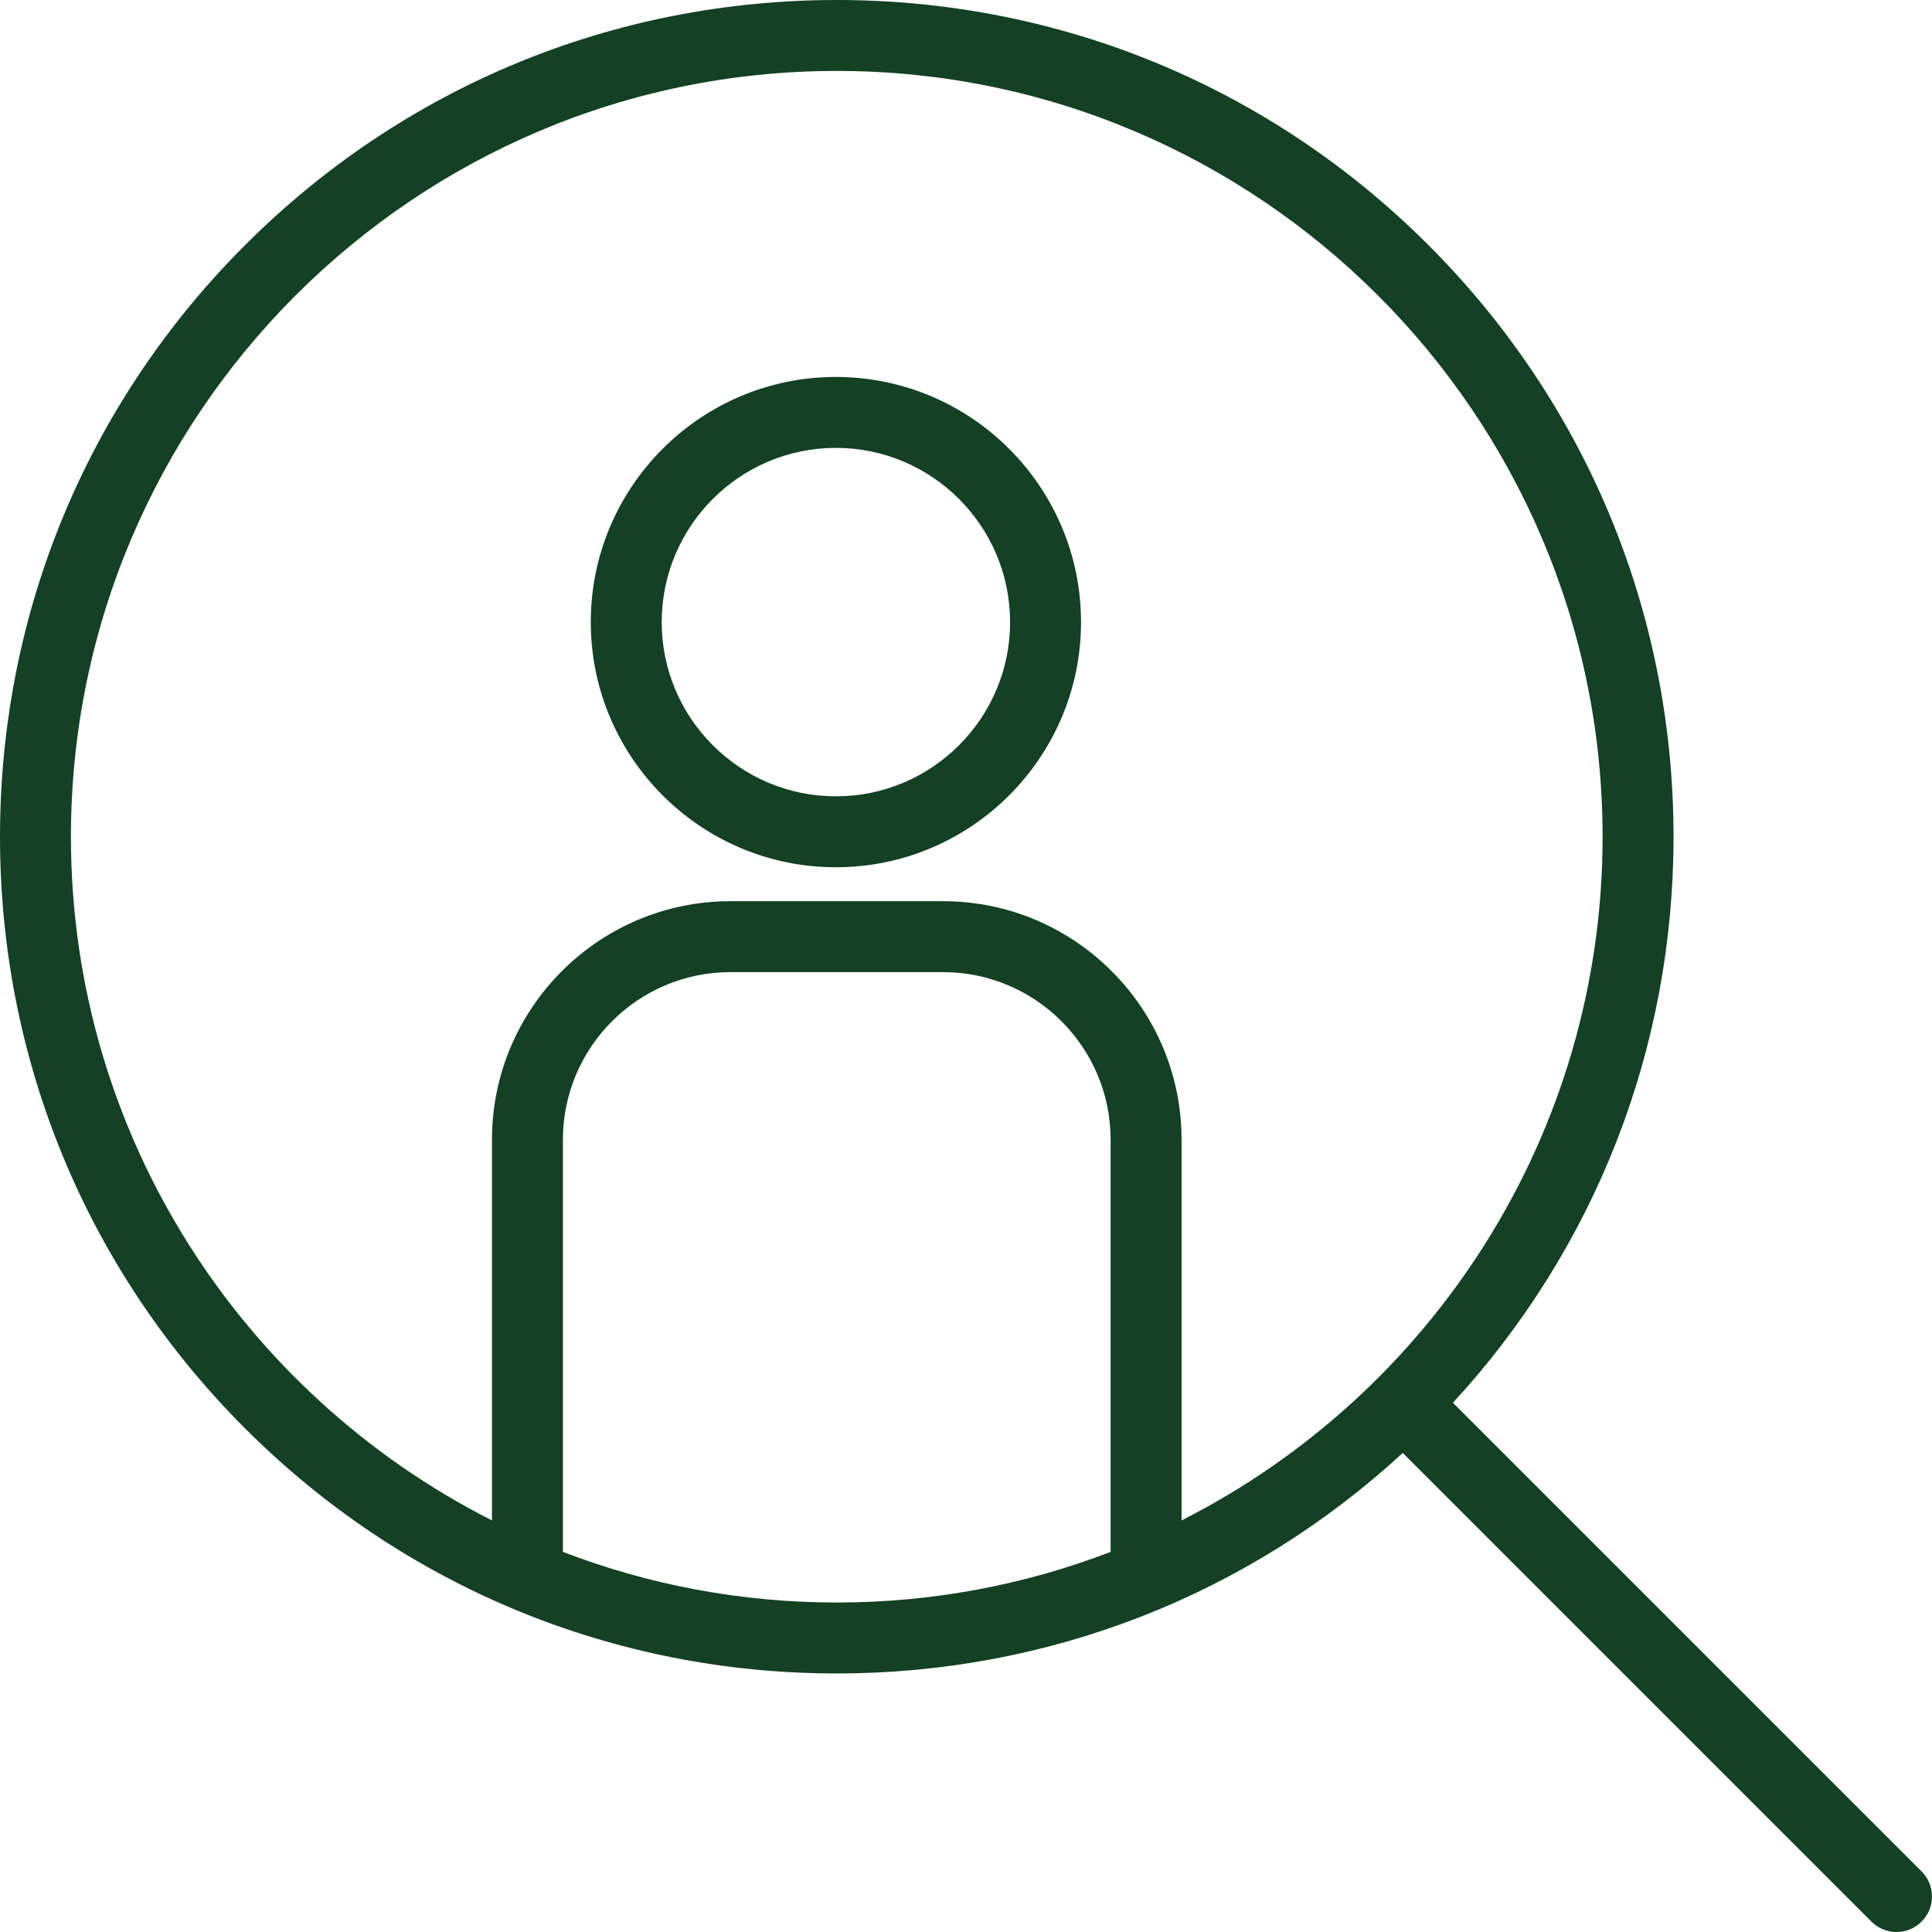
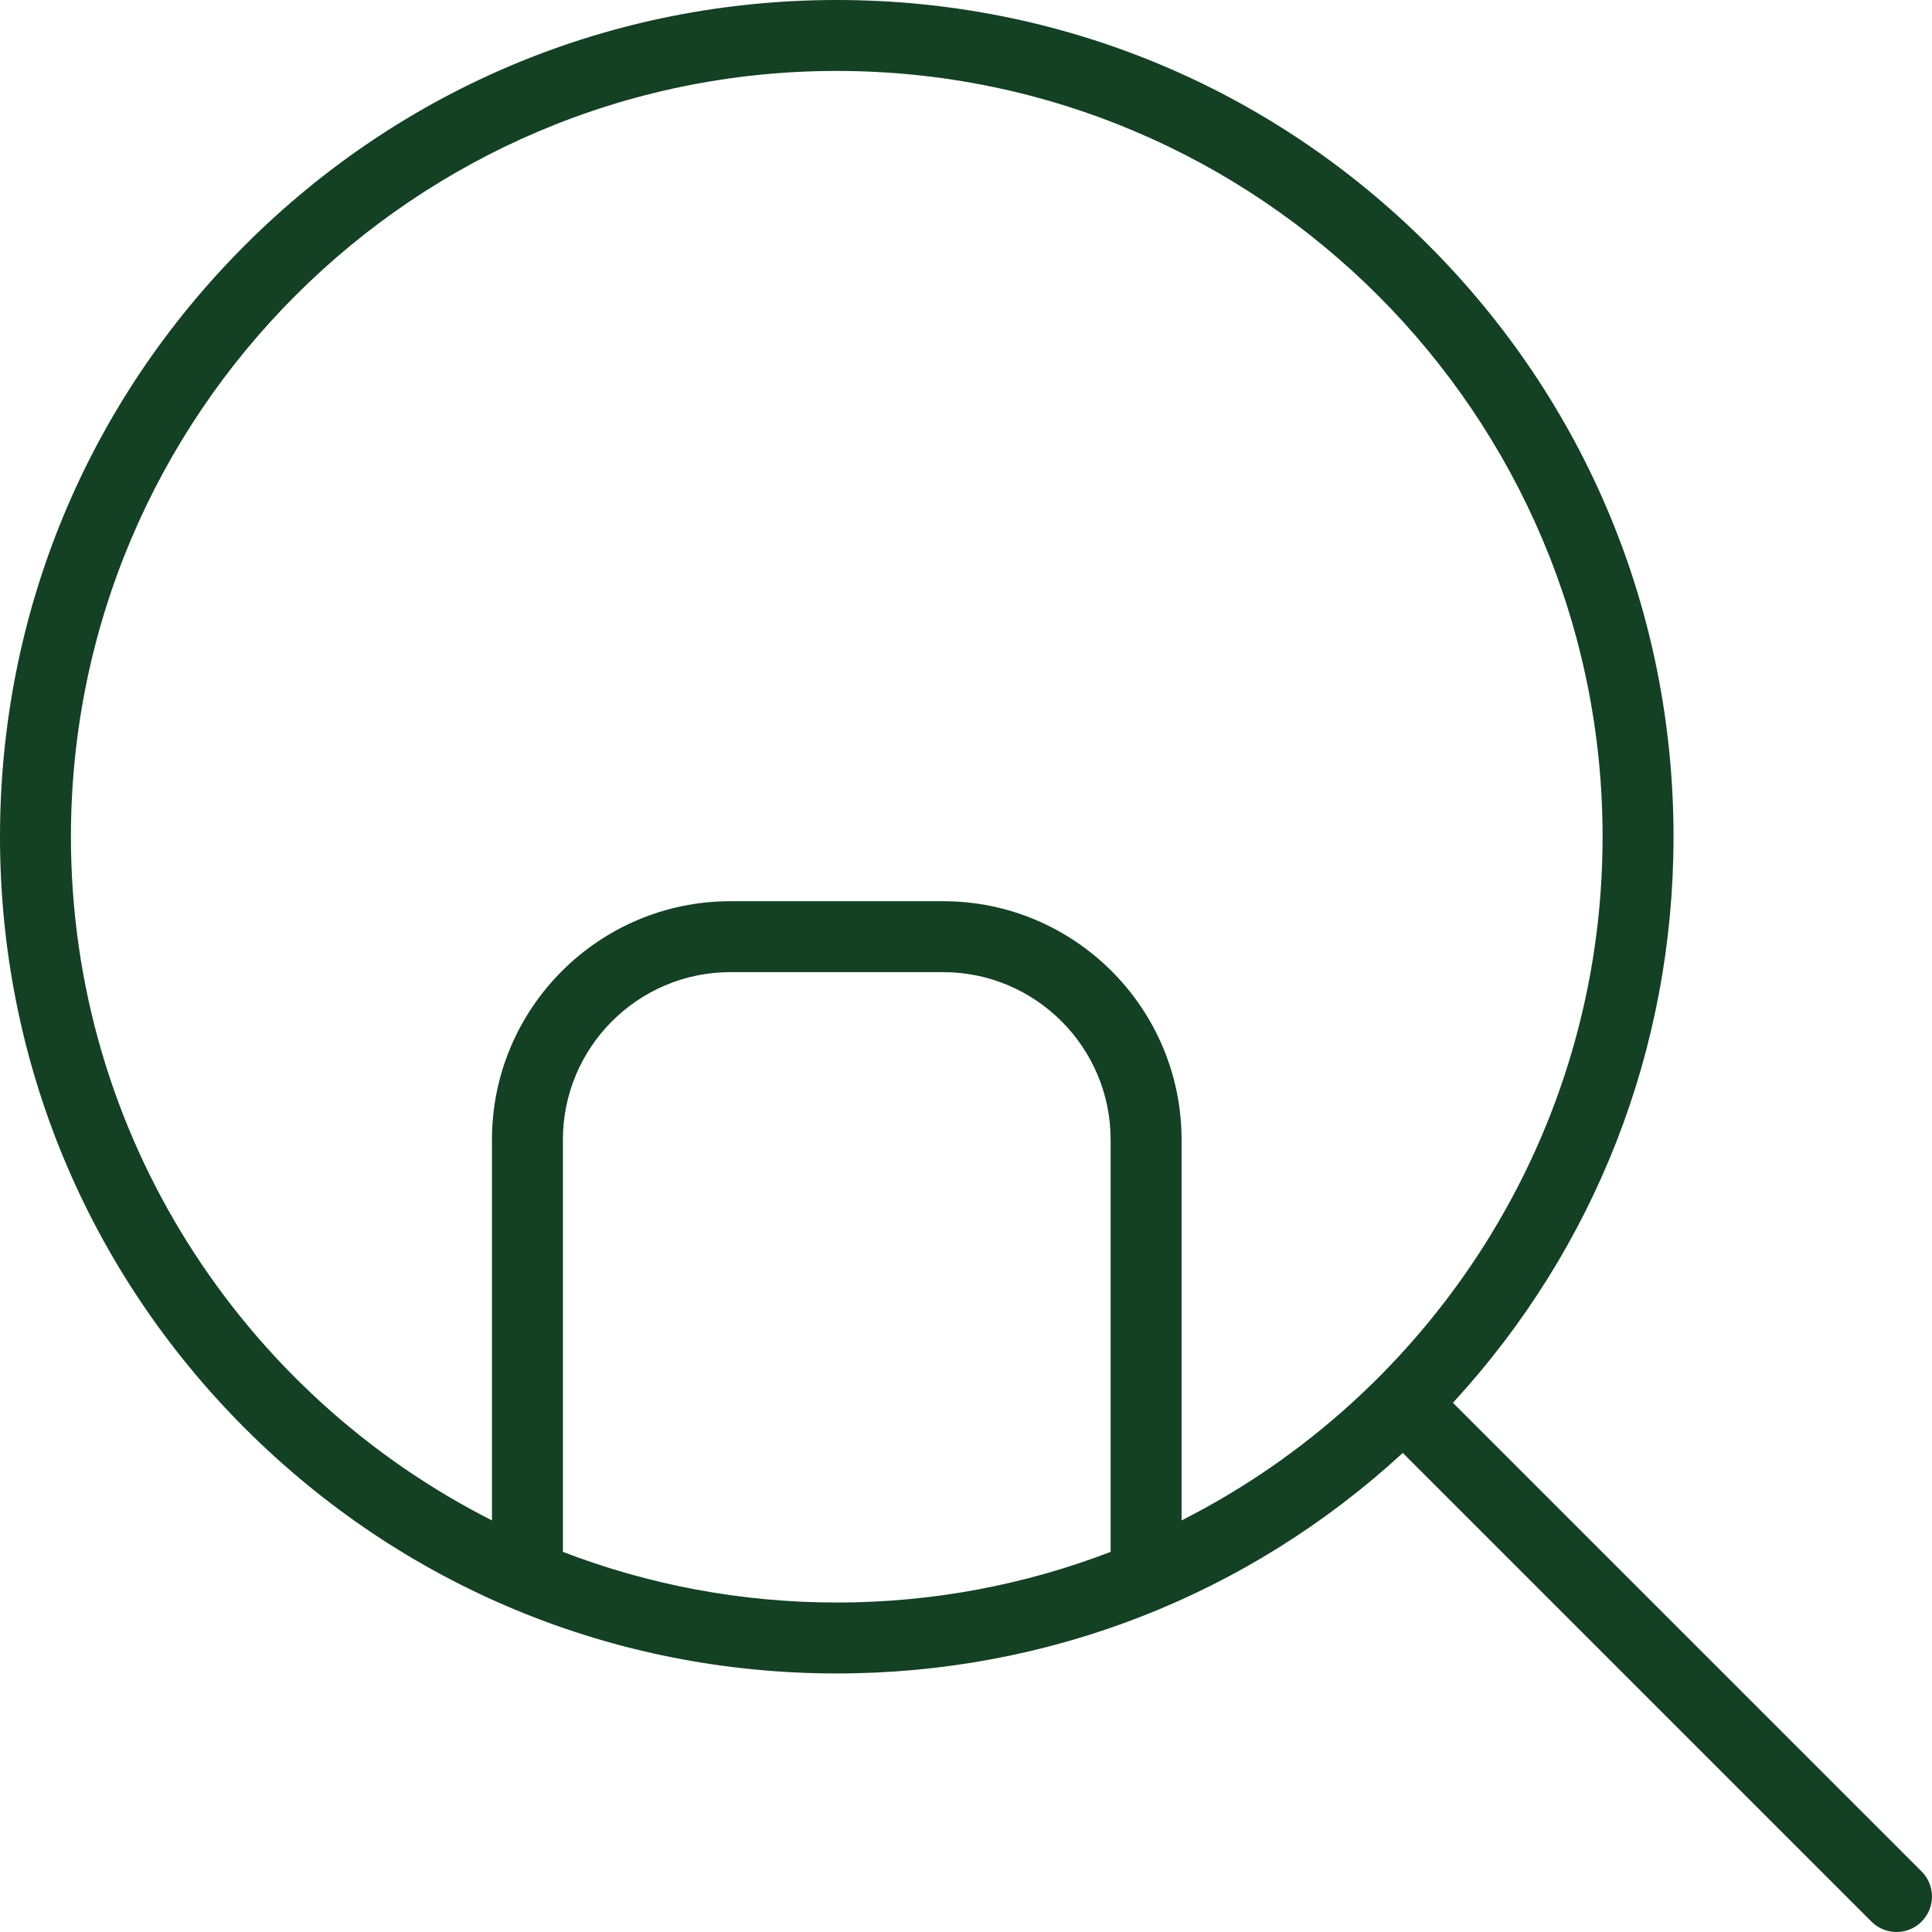
<svg xmlns="http://www.w3.org/2000/svg" width="28" height="28" viewBox="0 0 28 28" fill="none">
  <g clip-path="url(#clip0_1107_4015)">
    <path d="M20.33 21.057L27.122 27.849C27.223 27.95 27.354 28 27.486 28C27.618 28 27.749 27.95 27.849 27.849C28.05 27.649 28.05 27.323 27.849 27.122L21.057 20.33C23.122 18.087 24.254 15.194 24.254 12.127C24.254 8.888 22.992 5.842 20.702 3.552C18.412 1.261 15.366 0 12.127 0C8.888 0 5.843 1.261 3.552 3.552C1.261 5.842 0 8.888 0 12.127C0 15.366 1.261 18.411 3.552 20.702C5.843 22.992 8.888 24.253 12.127 24.253C15.194 24.253 18.087 23.122 20.33 21.057ZM1.028 12.127C1.028 6.007 6.007 1.028 12.127 1.028C18.247 1.028 23.226 6.007 23.226 12.127C23.226 16.45 20.74 20.204 17.124 22.035V16.517C17.124 14.611 15.574 13.061 13.669 13.061H10.585C8.68 13.061 7.13 14.611 7.13 16.517V22.035C3.513 20.204 1.028 16.45 1.028 12.127ZM8.158 16.517C8.158 15.178 9.247 14.089 10.585 14.089H13.669C15.007 14.089 16.096 15.178 16.096 16.517V22.491C14.863 22.965 13.525 23.225 12.127 23.225C10.729 23.225 9.391 22.965 8.158 22.491V16.517Z" fill="#144023" />
-     <path d="M12.114 12.569C14.073 12.569 15.667 10.975 15.667 9.016C15.667 7.057 14.073 5.463 12.114 5.463C10.155 5.463 8.562 7.057 8.562 9.016C8.562 10.975 10.155 12.569 12.114 12.569ZM12.114 6.491C13.507 6.491 14.639 7.624 14.639 9.016C14.639 10.409 13.507 11.541 12.114 11.541C10.723 11.541 9.59 10.409 9.59 9.016C9.59 7.624 10.722 6.491 12.114 6.491Z" fill="#144023" />
  </g>
  <defs>
    <clipPath id="clip0_1107_4015">
      <rect width="28" height="28" fill="white" />
    </clipPath>
  </defs>
</svg>